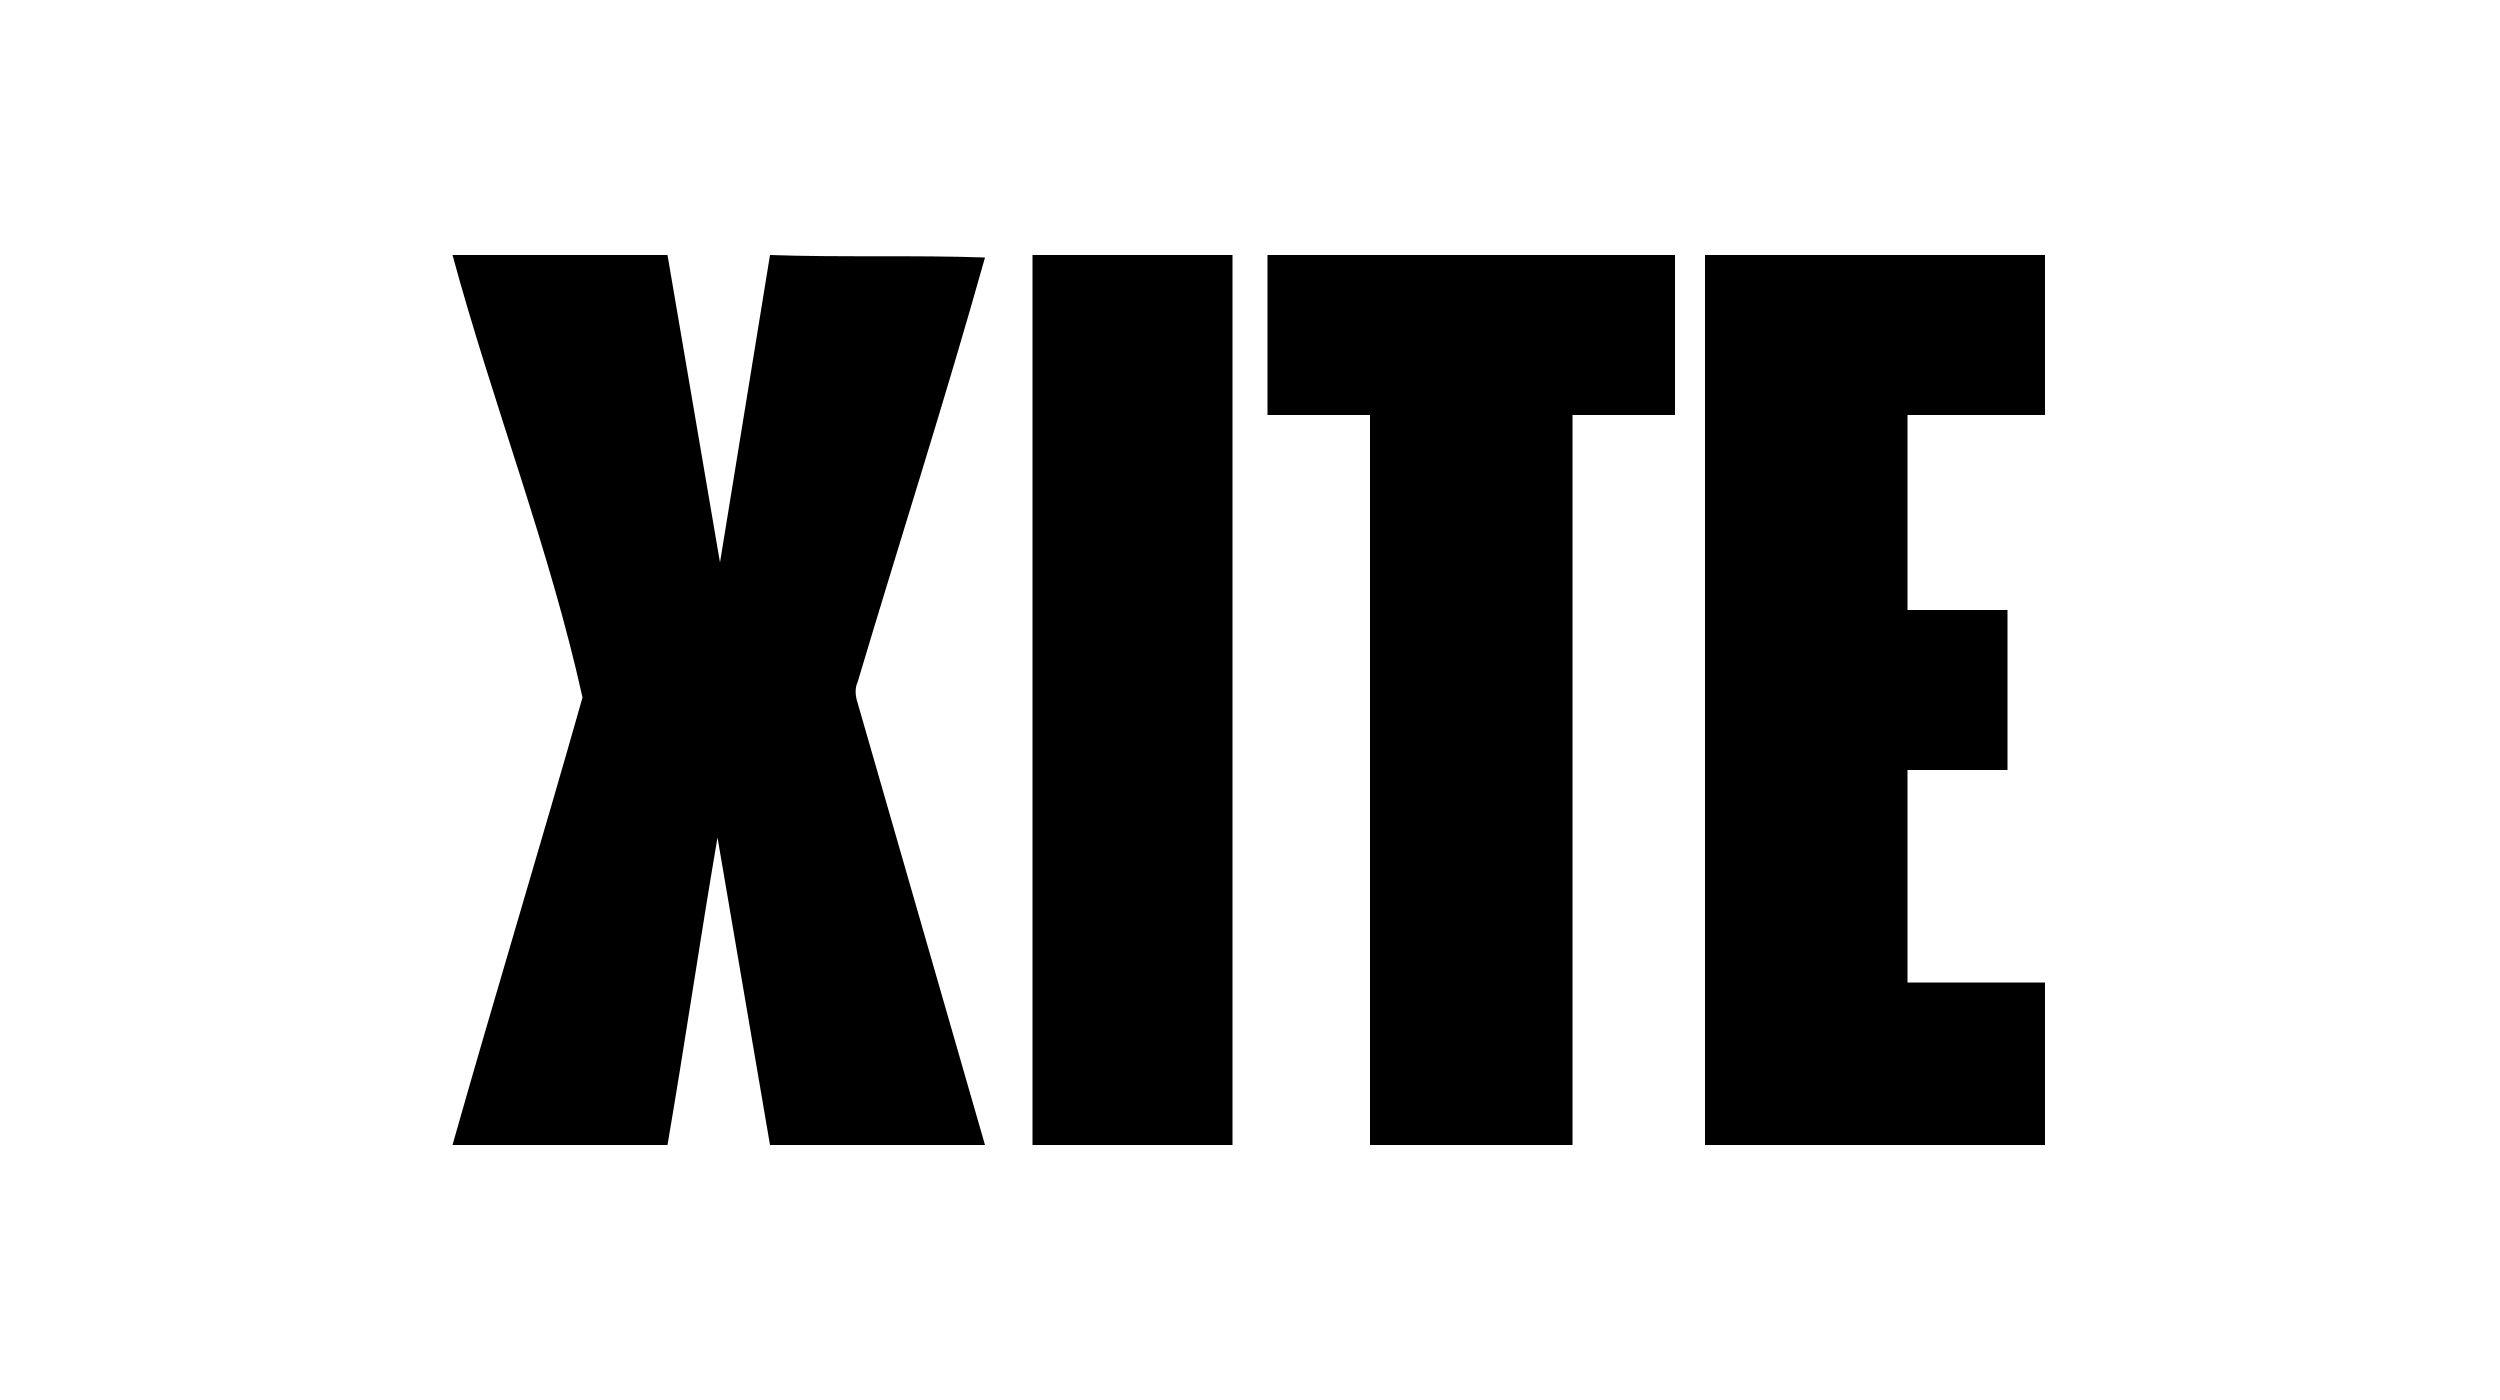
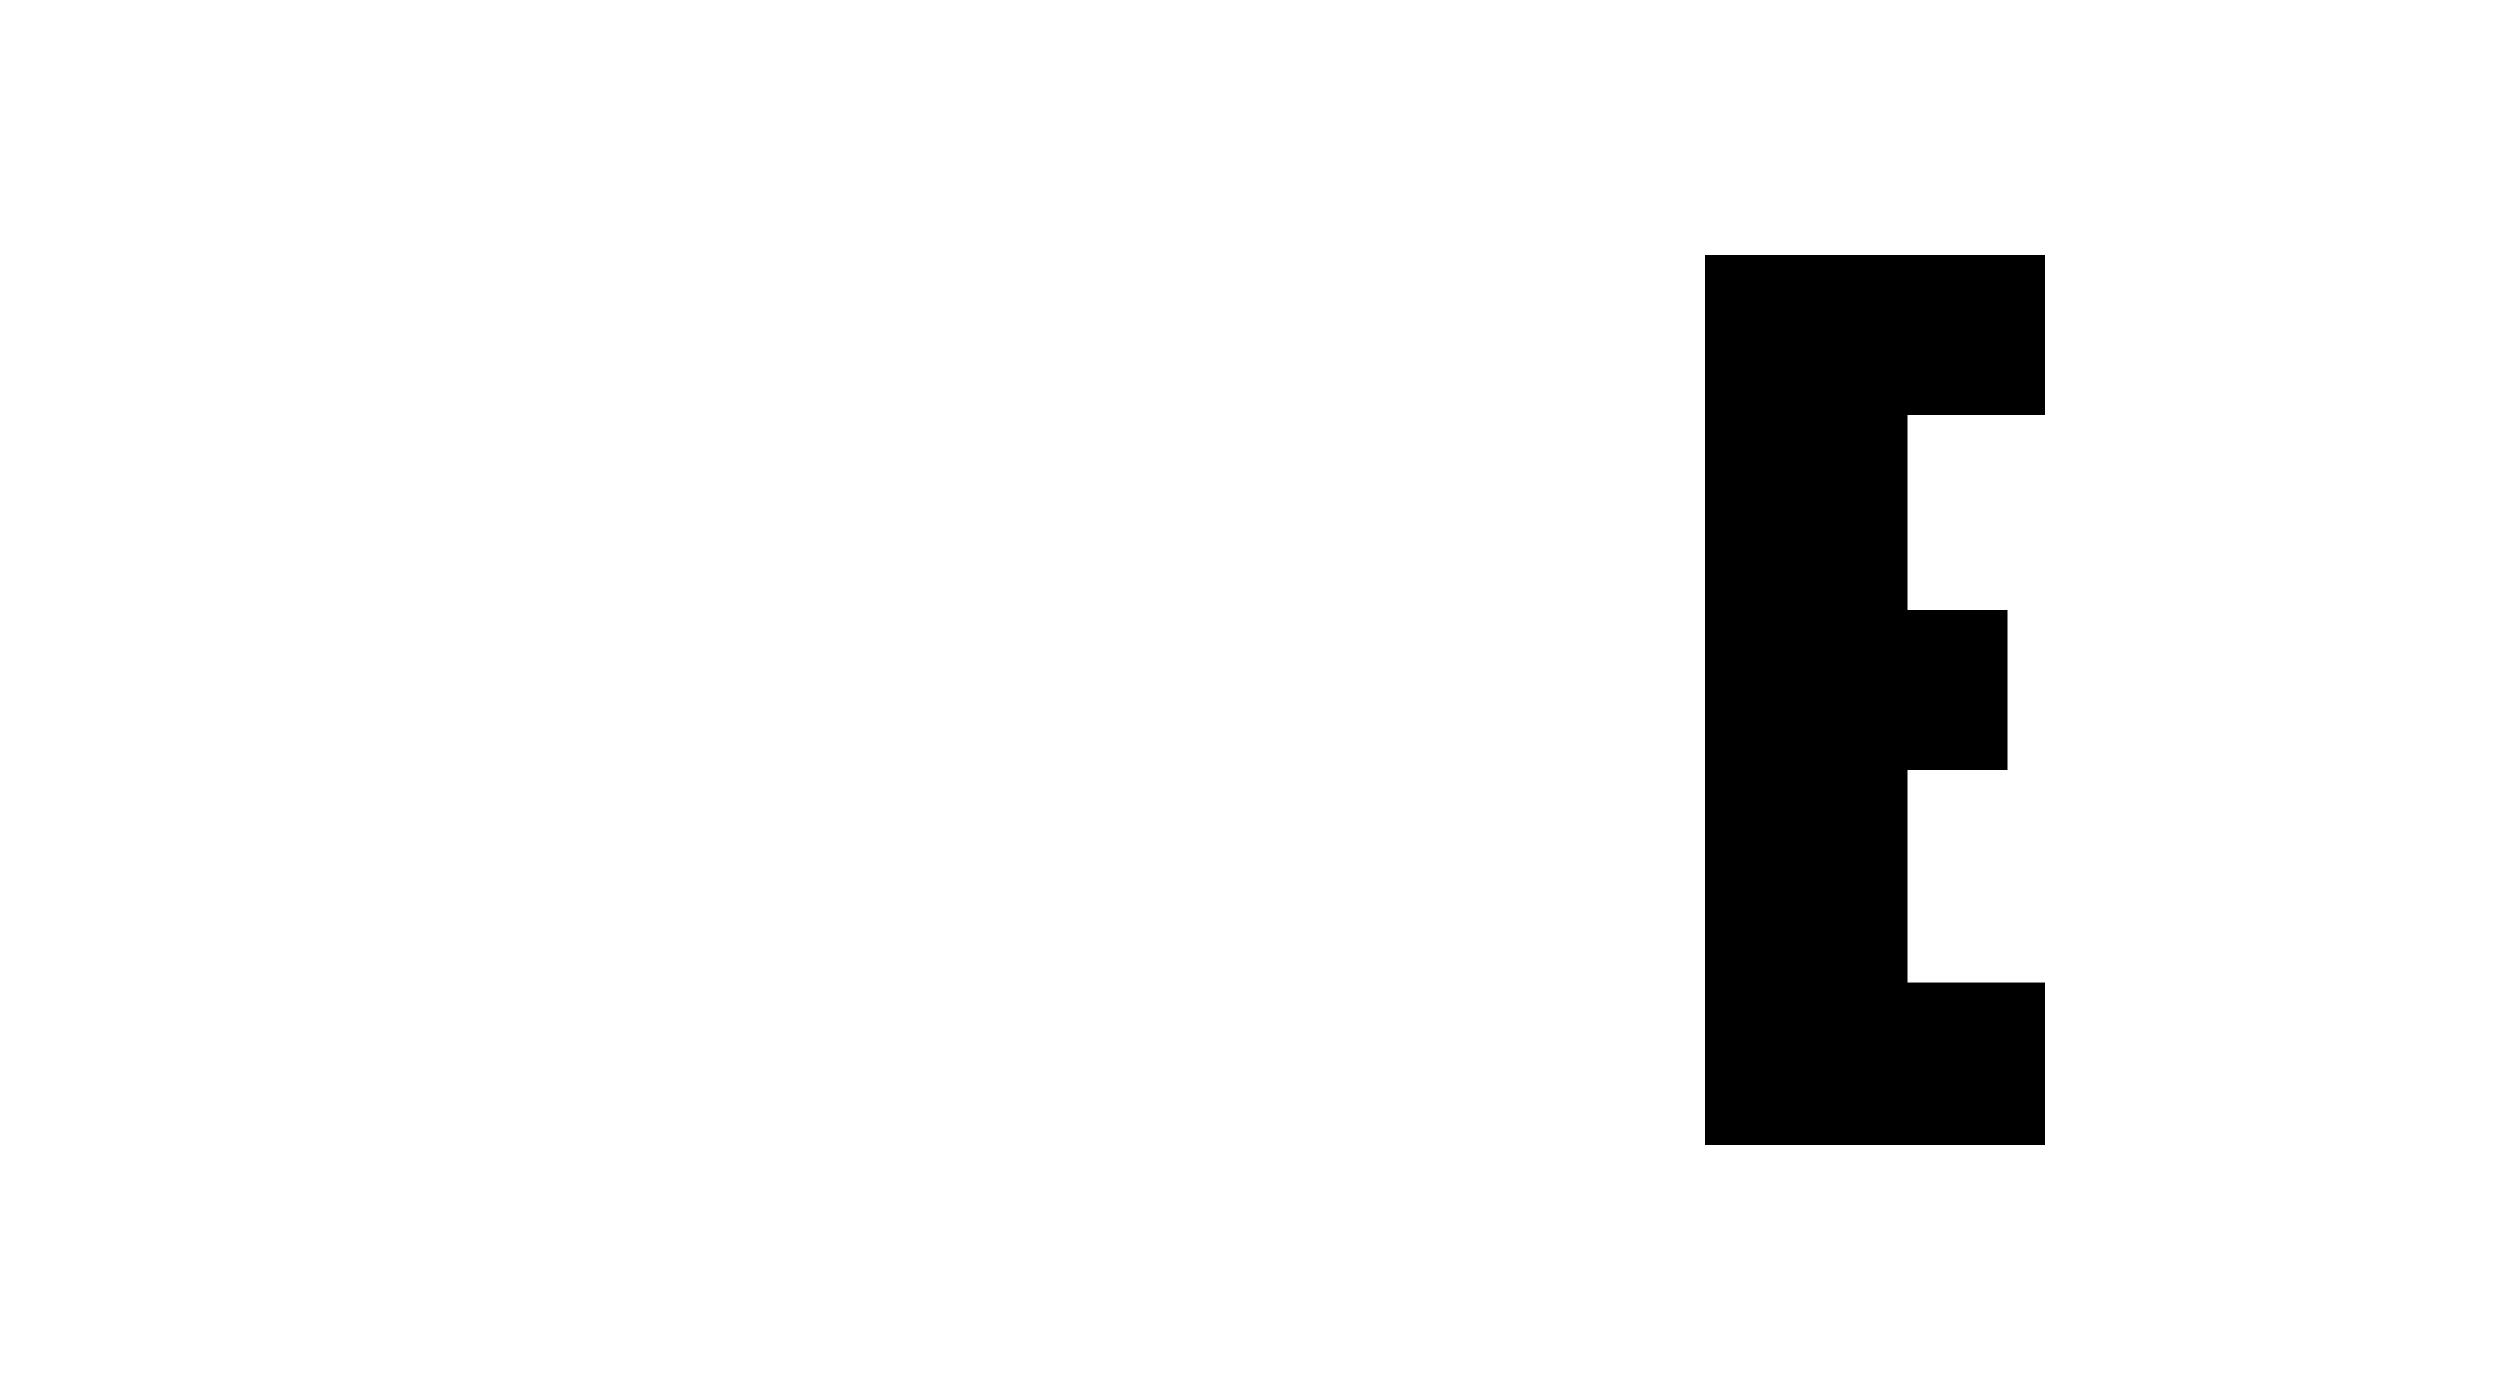
<svg xmlns="http://www.w3.org/2000/svg" enable-background="new 0 0 100 56" viewBox="0 0 100 56">
-   <path d="m28.8 22.5c-.7-4.1-1.4-8.2-2.1-12.3-2.9 0-5.7 0-8.6 0 1.6 5.9 3.9 11.8 5.2 17.7-1.7 6-3.5 11.9-5.2 17.9h8.6c.7-4.1 1.3-8.2 2-12.3l2.1 12.3h8.6c-1.7-5.9-3.4-11.8-5.1-17.7-.1-.3-.1-.6 0-.8 1.7-5.7 3.5-11.3 5.1-17-2.8-.1-5.8 0-8.6-.1" />
  <path d="m81.8 45.8c-4.5 0-9 0-13.6 0 0-11.9 0-23.7 0-35.6h13.6v6.4c-1.8 0-3.7 0-5.5 0v7.8h4v6.4c-1.3 0-2.7 0-4 0v8.5h5.5z" />
-   <path d="m54.8 45.8c0-9.7 0-19.4 0-29.2-1.4 0-2.7 0-4.1 0 0-2.2 0-4.3 0-6.4h16.3v6.4c-1.4 0-2.7 0-4.1 0v29.2c-2.8 0-5.4 0-8.1 0z" />
-   <path d="m49.3 45.8c-2.7 0-5.3 0-8 0 0-11.9 0-23.7 0-35.6h8z" />
</svg>